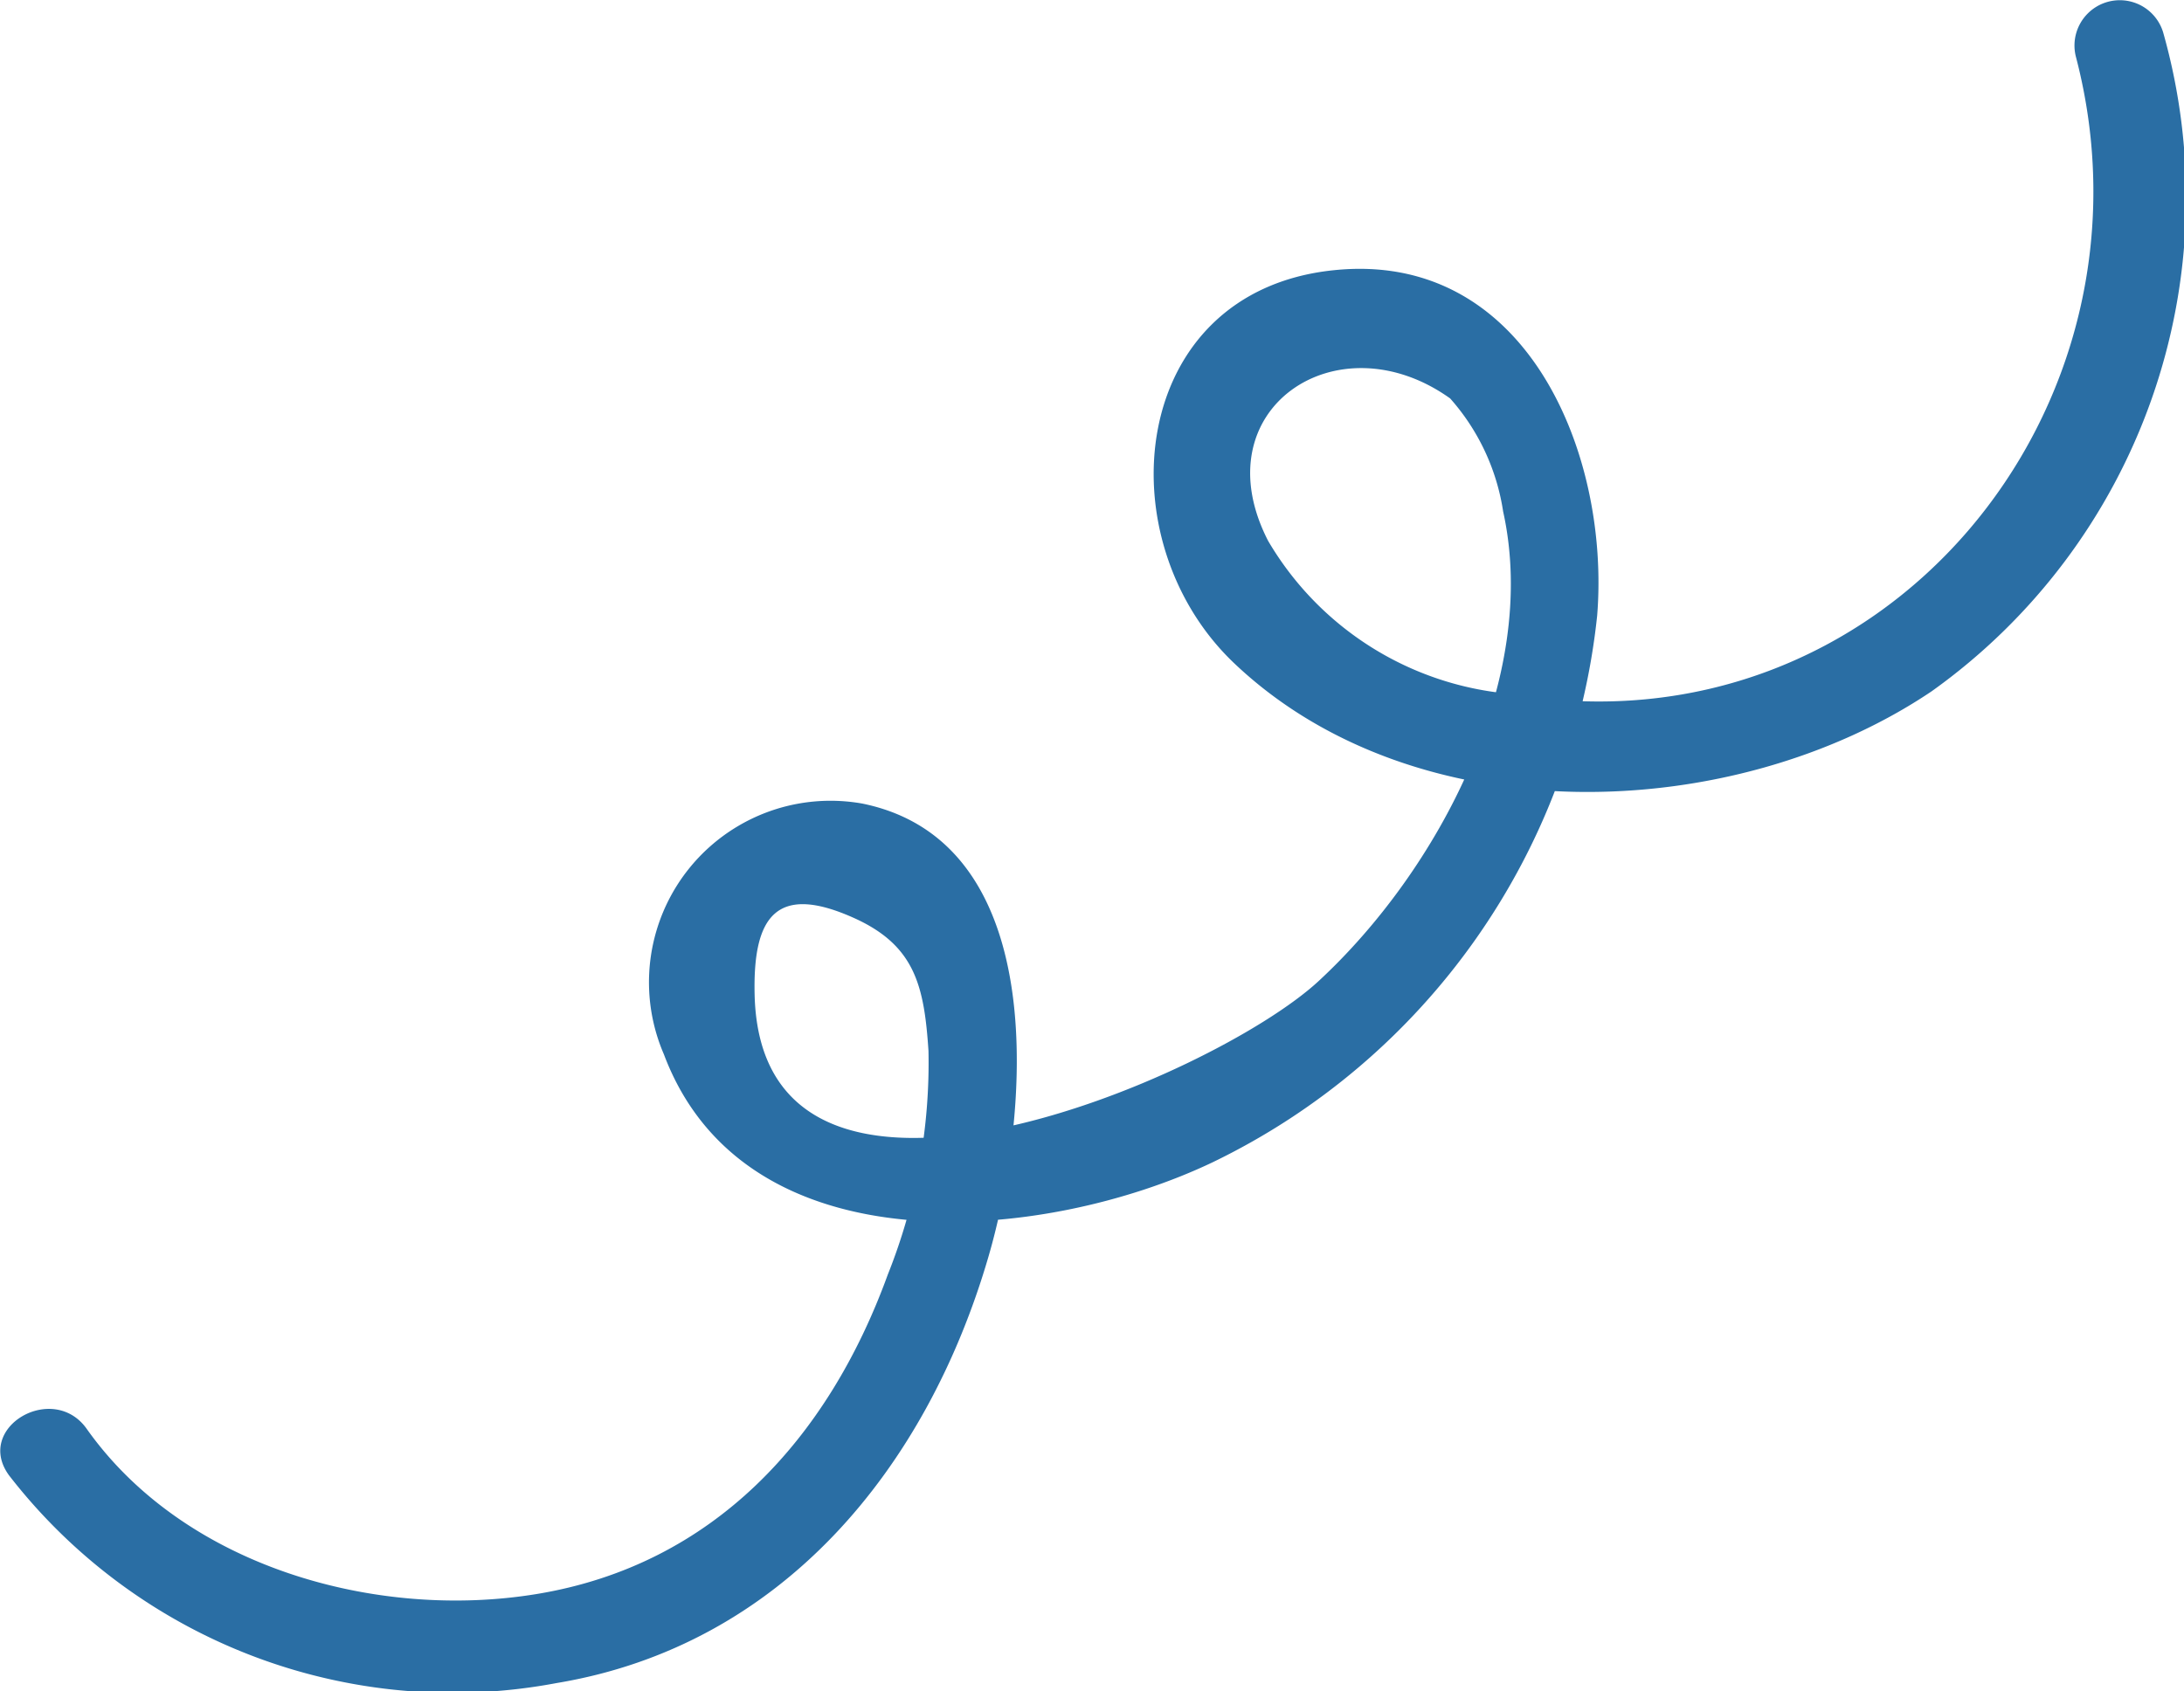
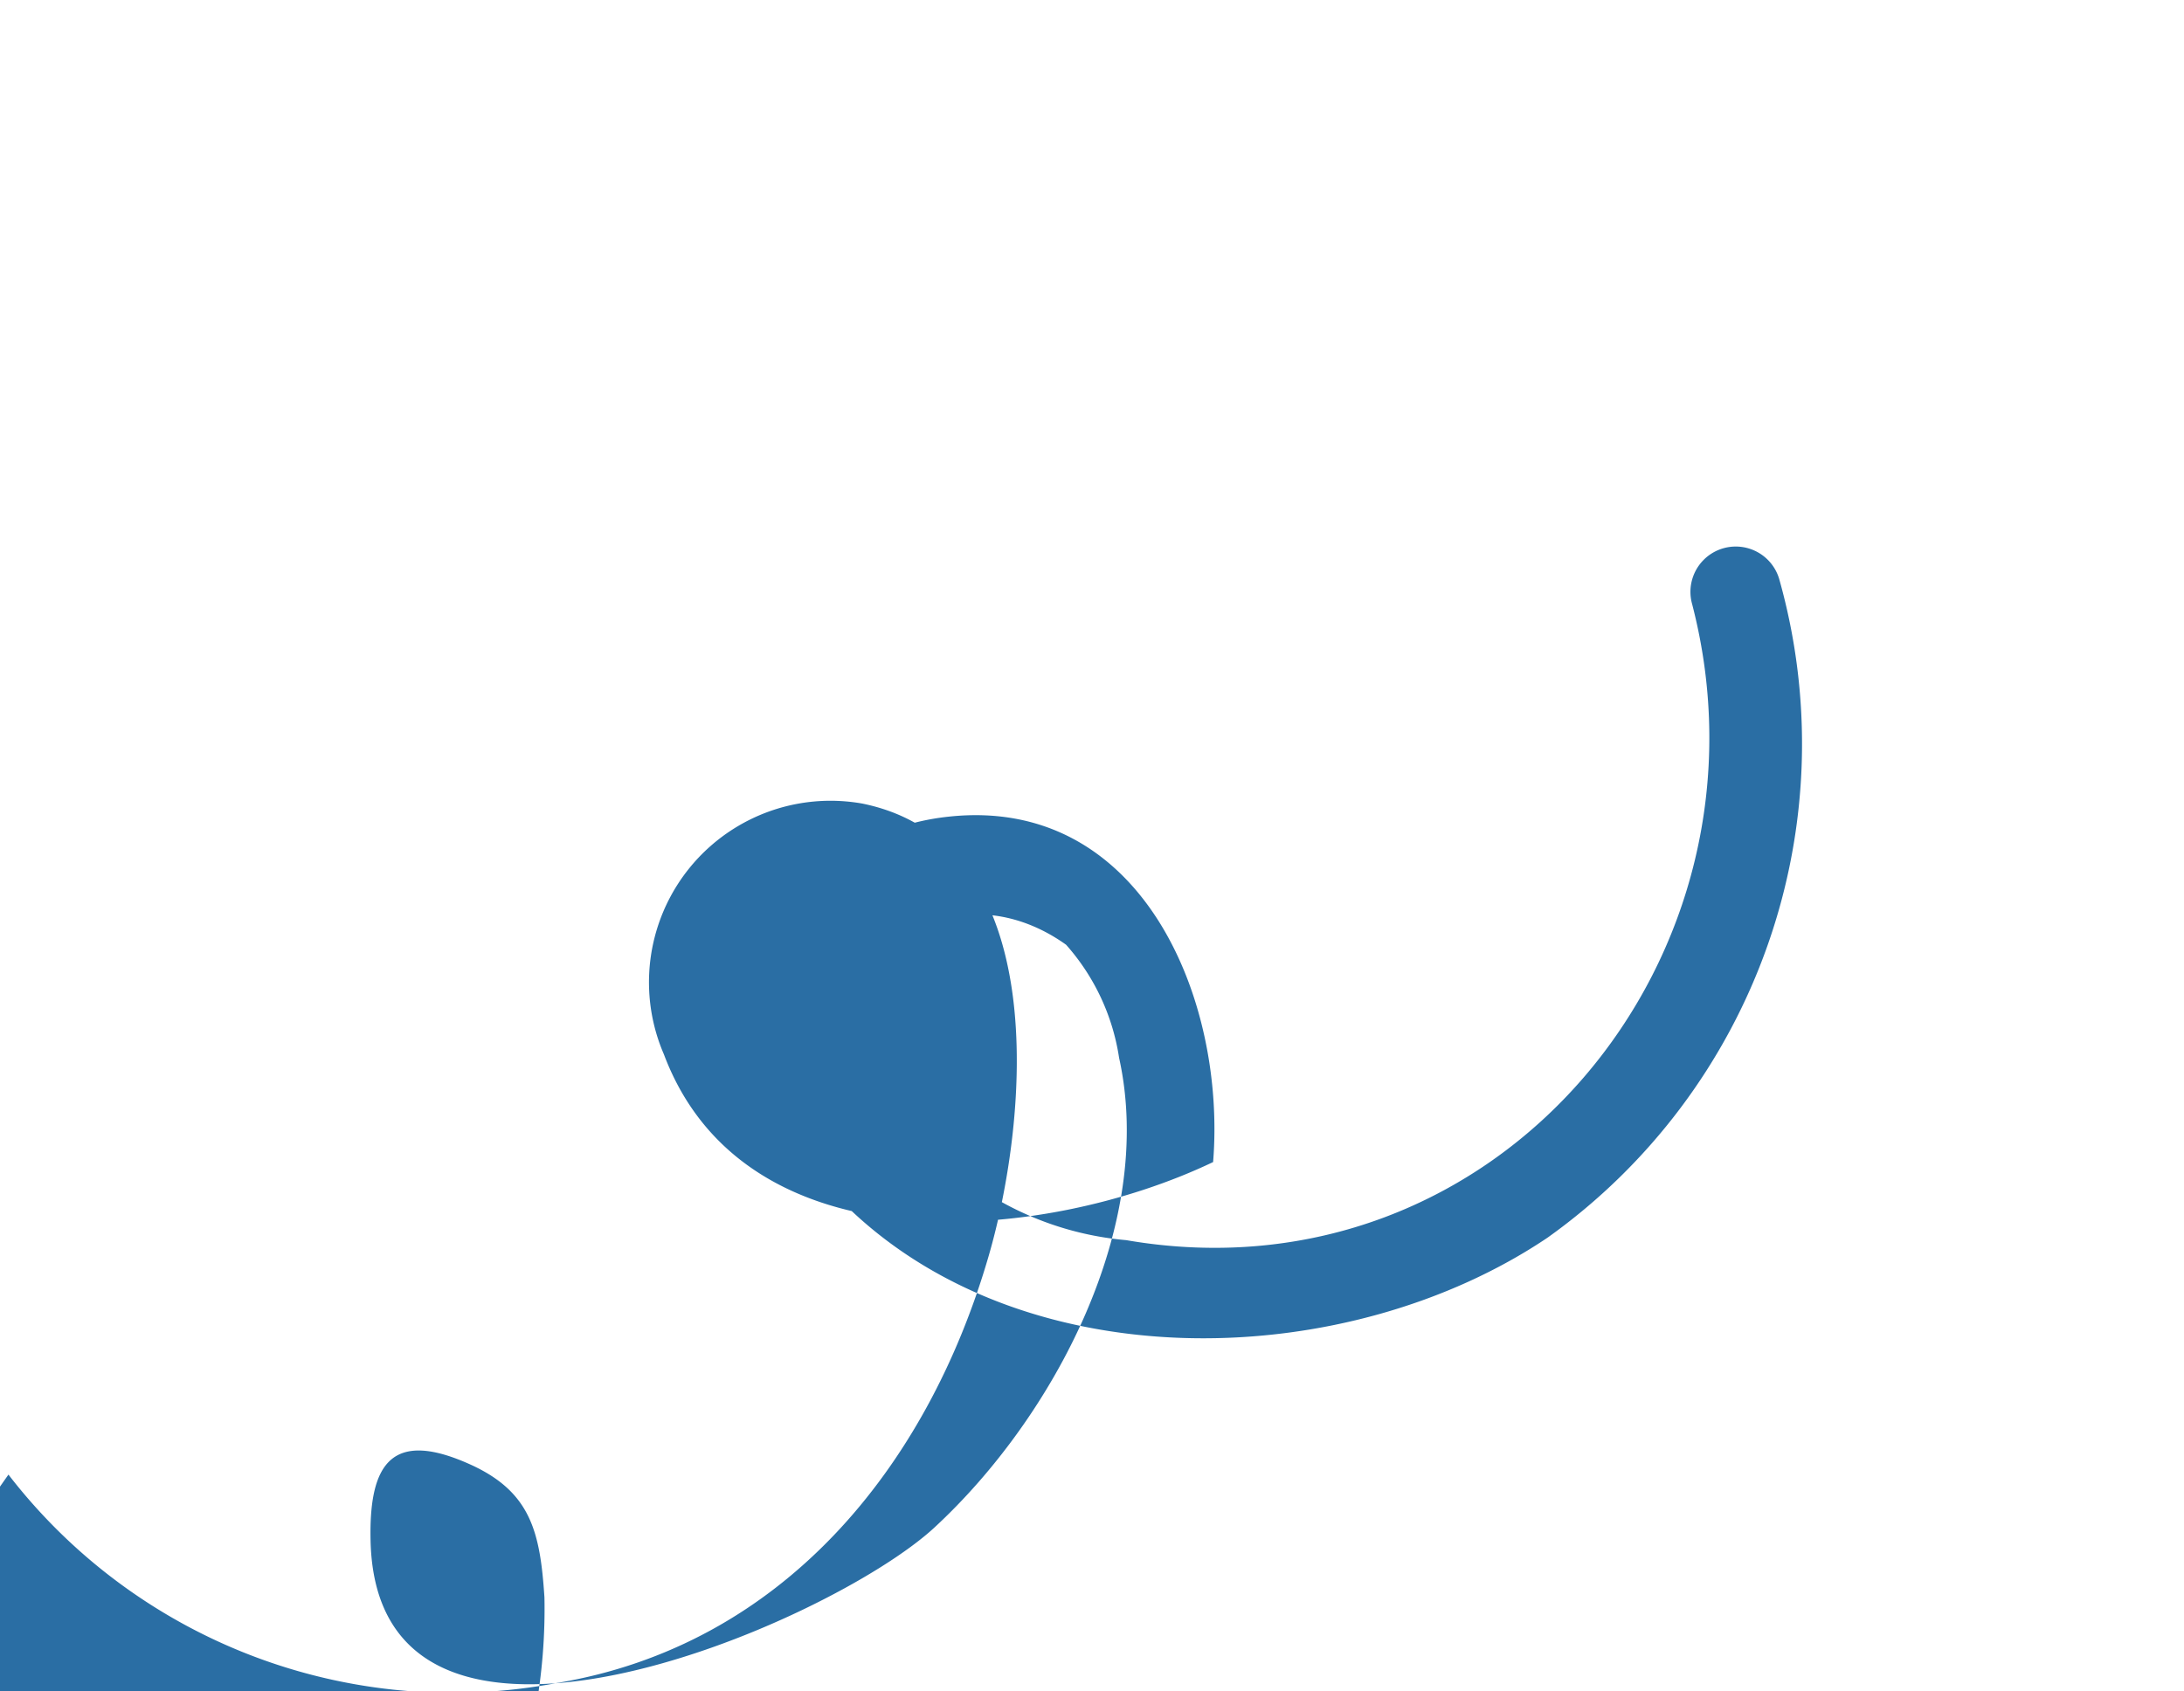
<svg xmlns="http://www.w3.org/2000/svg" width="42.947" height="33.261" viewBox="0 0 42.947 33.261">
  <g id="Group_30682" data-name="Group 30682" transform="translate(-517.934 -78.421)">
-     <path id="Path_12697" data-name="Path 12697" d="M518.1,107.423a11.031,11.031,0,0,0,10.779,4.1c4.434-.737,7.28-4.226,8.493-8.388.785-2.692,1.3-8.14-2.483-8.91a3.57,3.57,0,0,0-3.9,4.932c1.6,4.257,7.469,3.712,10.8,2.119a13.511,13.511,0,0,0,7.552-10.745c.257-3.177-1.385-7.2-5.193-6.794-4.026.425-4.508,5.292-1.946,7.727,3.565,3.389,9.819,3.176,13.714.555a11.927,11.927,0,0,0,4.554-12.965.891.891,0,0,0-1.717.474c1.823,6.945-3.8,13.8-11.12,12.539a6.138,6.138,0,0,1-4.763-3.01c-1.326-2.583,1.358-4.388,3.58-2.8a4.318,4.318,0,0,1,1.042,2.223c.73,3.3-1.287,7.072-3.631,9.239-2.074,1.917-10.965,5.719-11.088.259-.035-1.534.428-2.2,1.983-1.489,1.175.541,1.352,1.335,1.436,2.6a11.223,11.223,0,0,1-.8,4.4c-1.172,3.227-3.427,5.71-6.9,6.282-3.148.519-6.925-.525-8.853-3.248-.657-.928-2.2-.039-1.538.9Z" fill="#2a6ea4" />
+     <path id="Path_12697" data-name="Path 12697" d="M518.1,107.423a11.031,11.031,0,0,0,10.779,4.1c4.434-.737,7.28-4.226,8.493-8.388.785-2.692,1.3-8.14-2.483-8.91a3.57,3.57,0,0,0-3.9,4.932c1.6,4.257,7.469,3.712,10.8,2.119c.257-3.177-1.385-7.2-5.193-6.794-4.026.425-4.508,5.292-1.946,7.727,3.565,3.389,9.819,3.176,13.714.555a11.927,11.927,0,0,0,4.554-12.965.891.891,0,0,0-1.717.474c1.823,6.945-3.8,13.8-11.12,12.539a6.138,6.138,0,0,1-4.763-3.01c-1.326-2.583,1.358-4.388,3.58-2.8a4.318,4.318,0,0,1,1.042,2.223c.73,3.3-1.287,7.072-3.631,9.239-2.074,1.917-10.965,5.719-11.088.259-.035-1.534.428-2.2,1.983-1.489,1.175.541,1.352,1.335,1.436,2.6a11.223,11.223,0,0,1-.8,4.4c-1.172,3.227-3.427,5.71-6.9,6.282-3.148.519-6.925-.525-8.853-3.248-.657-.928-2.2-.039-1.538.9Z" fill="#2a6ea4" />
  </g>
</svg>